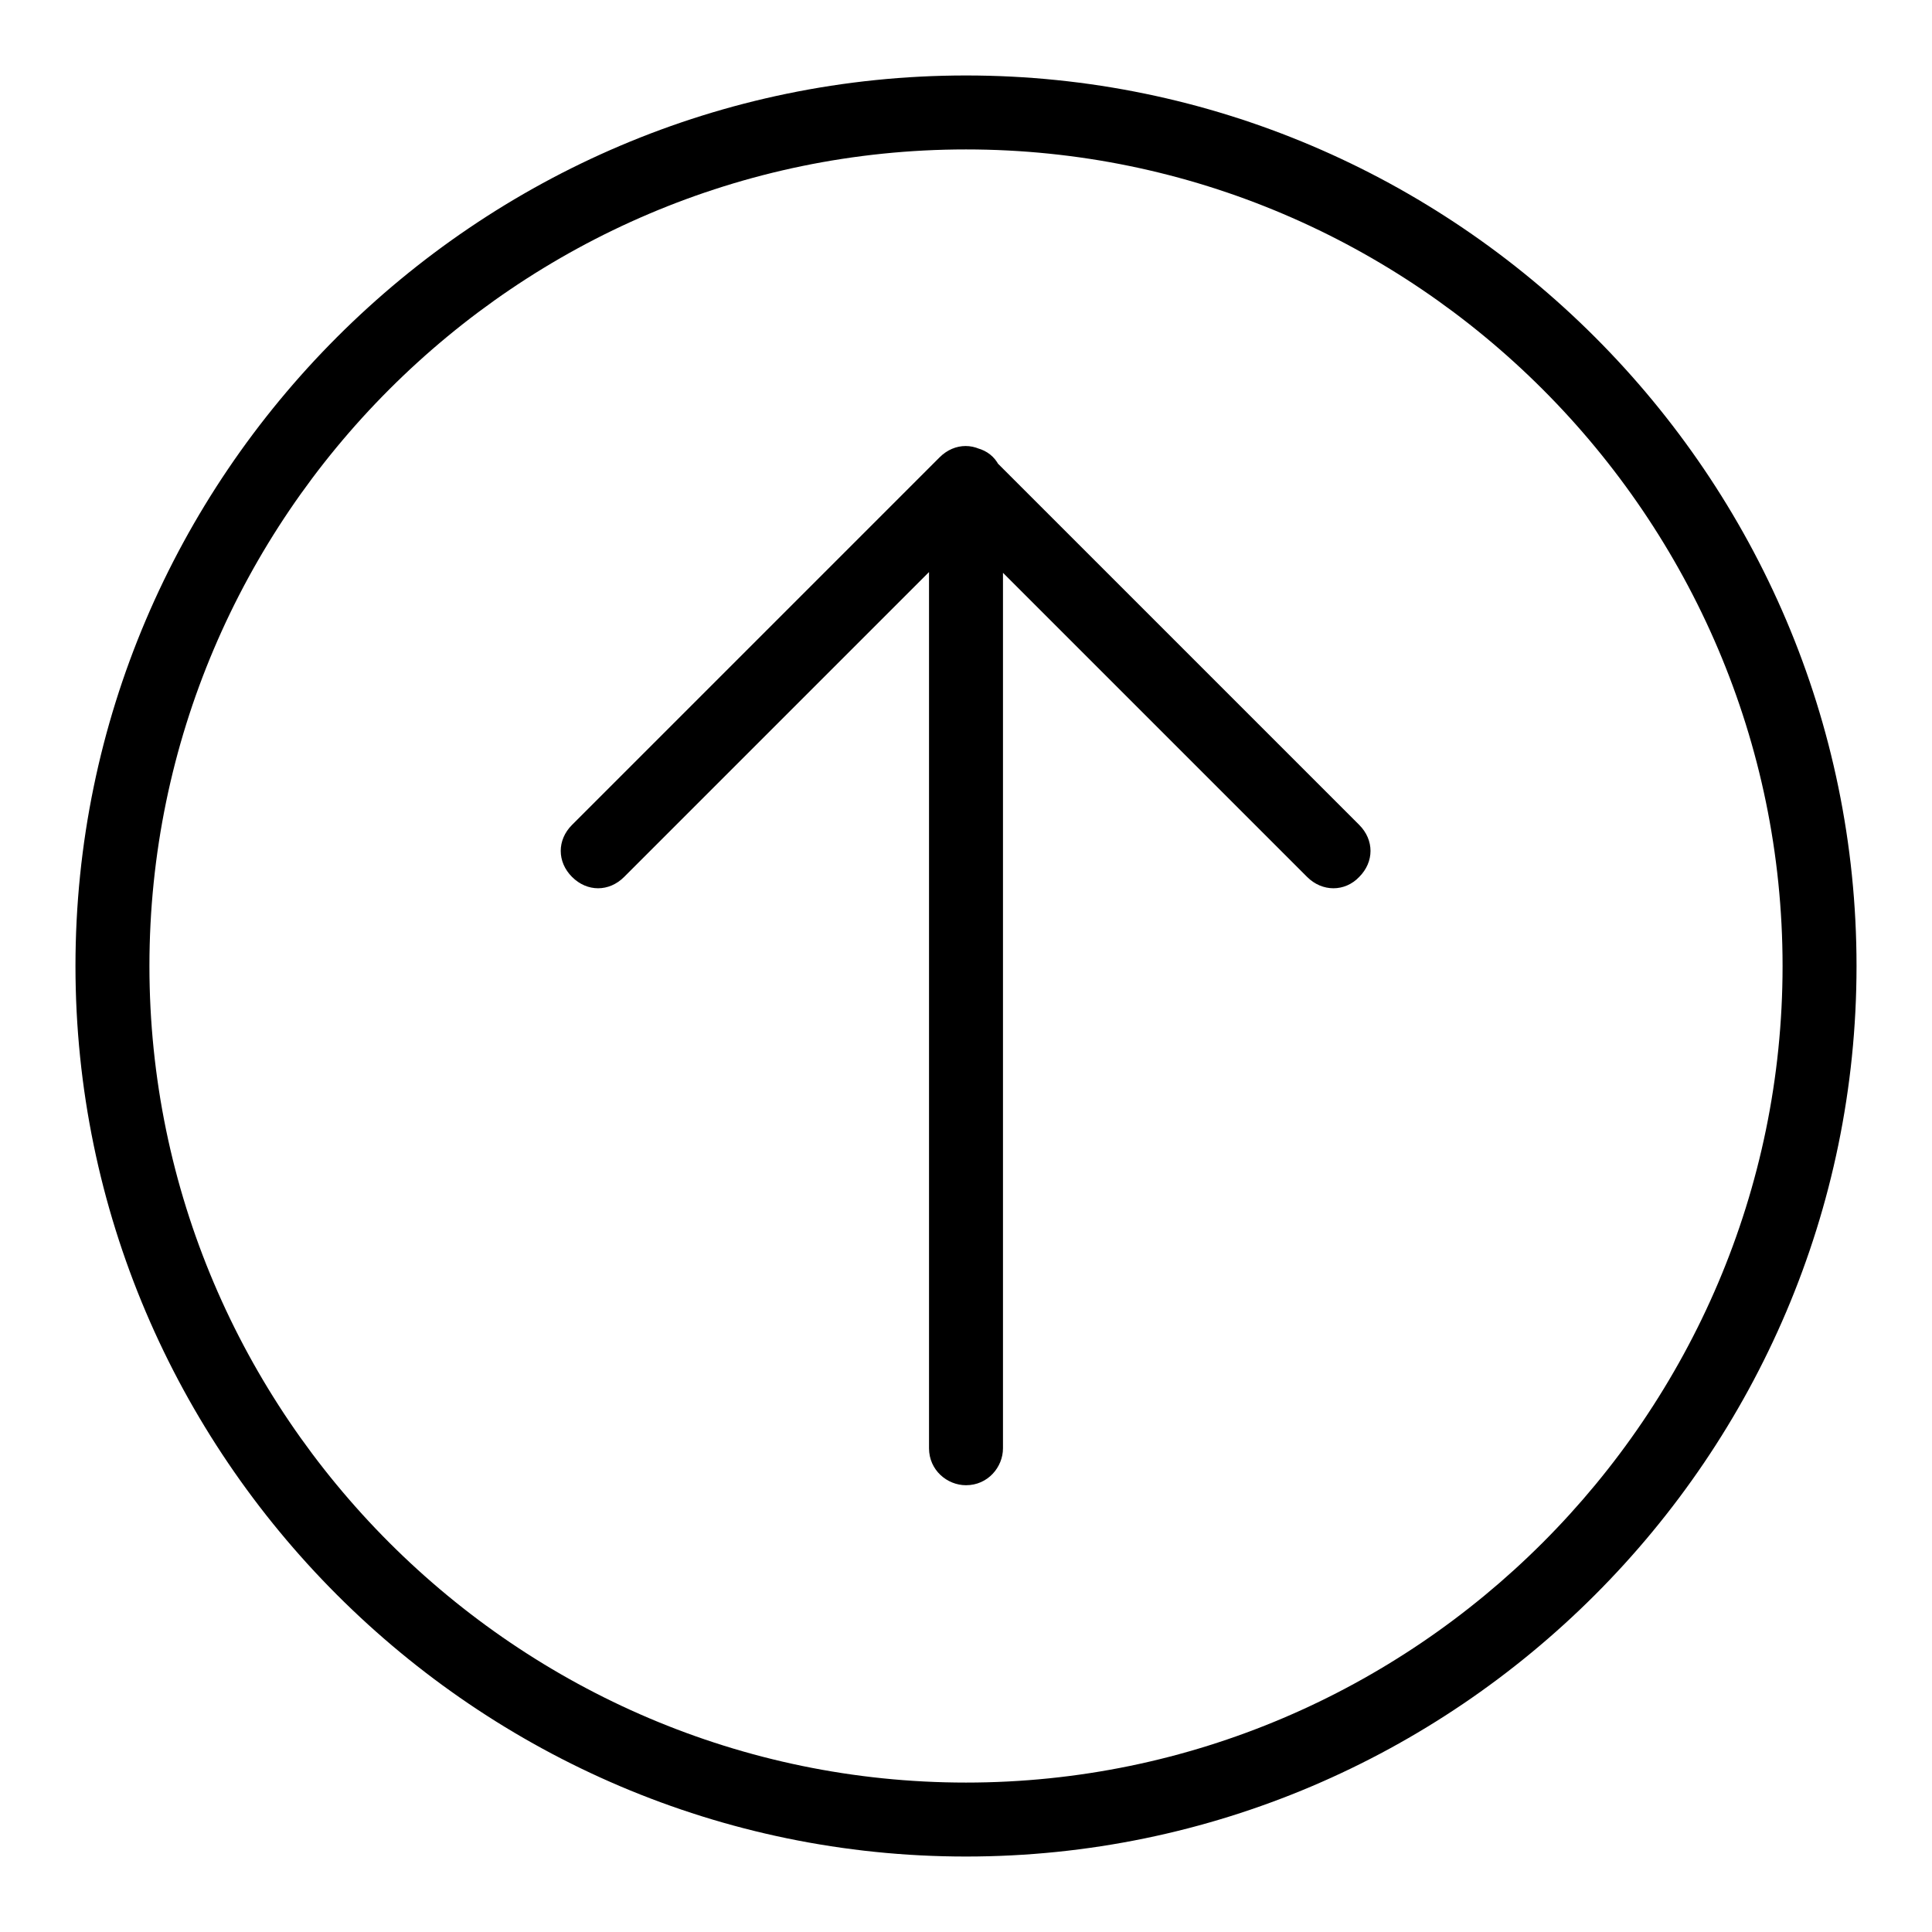
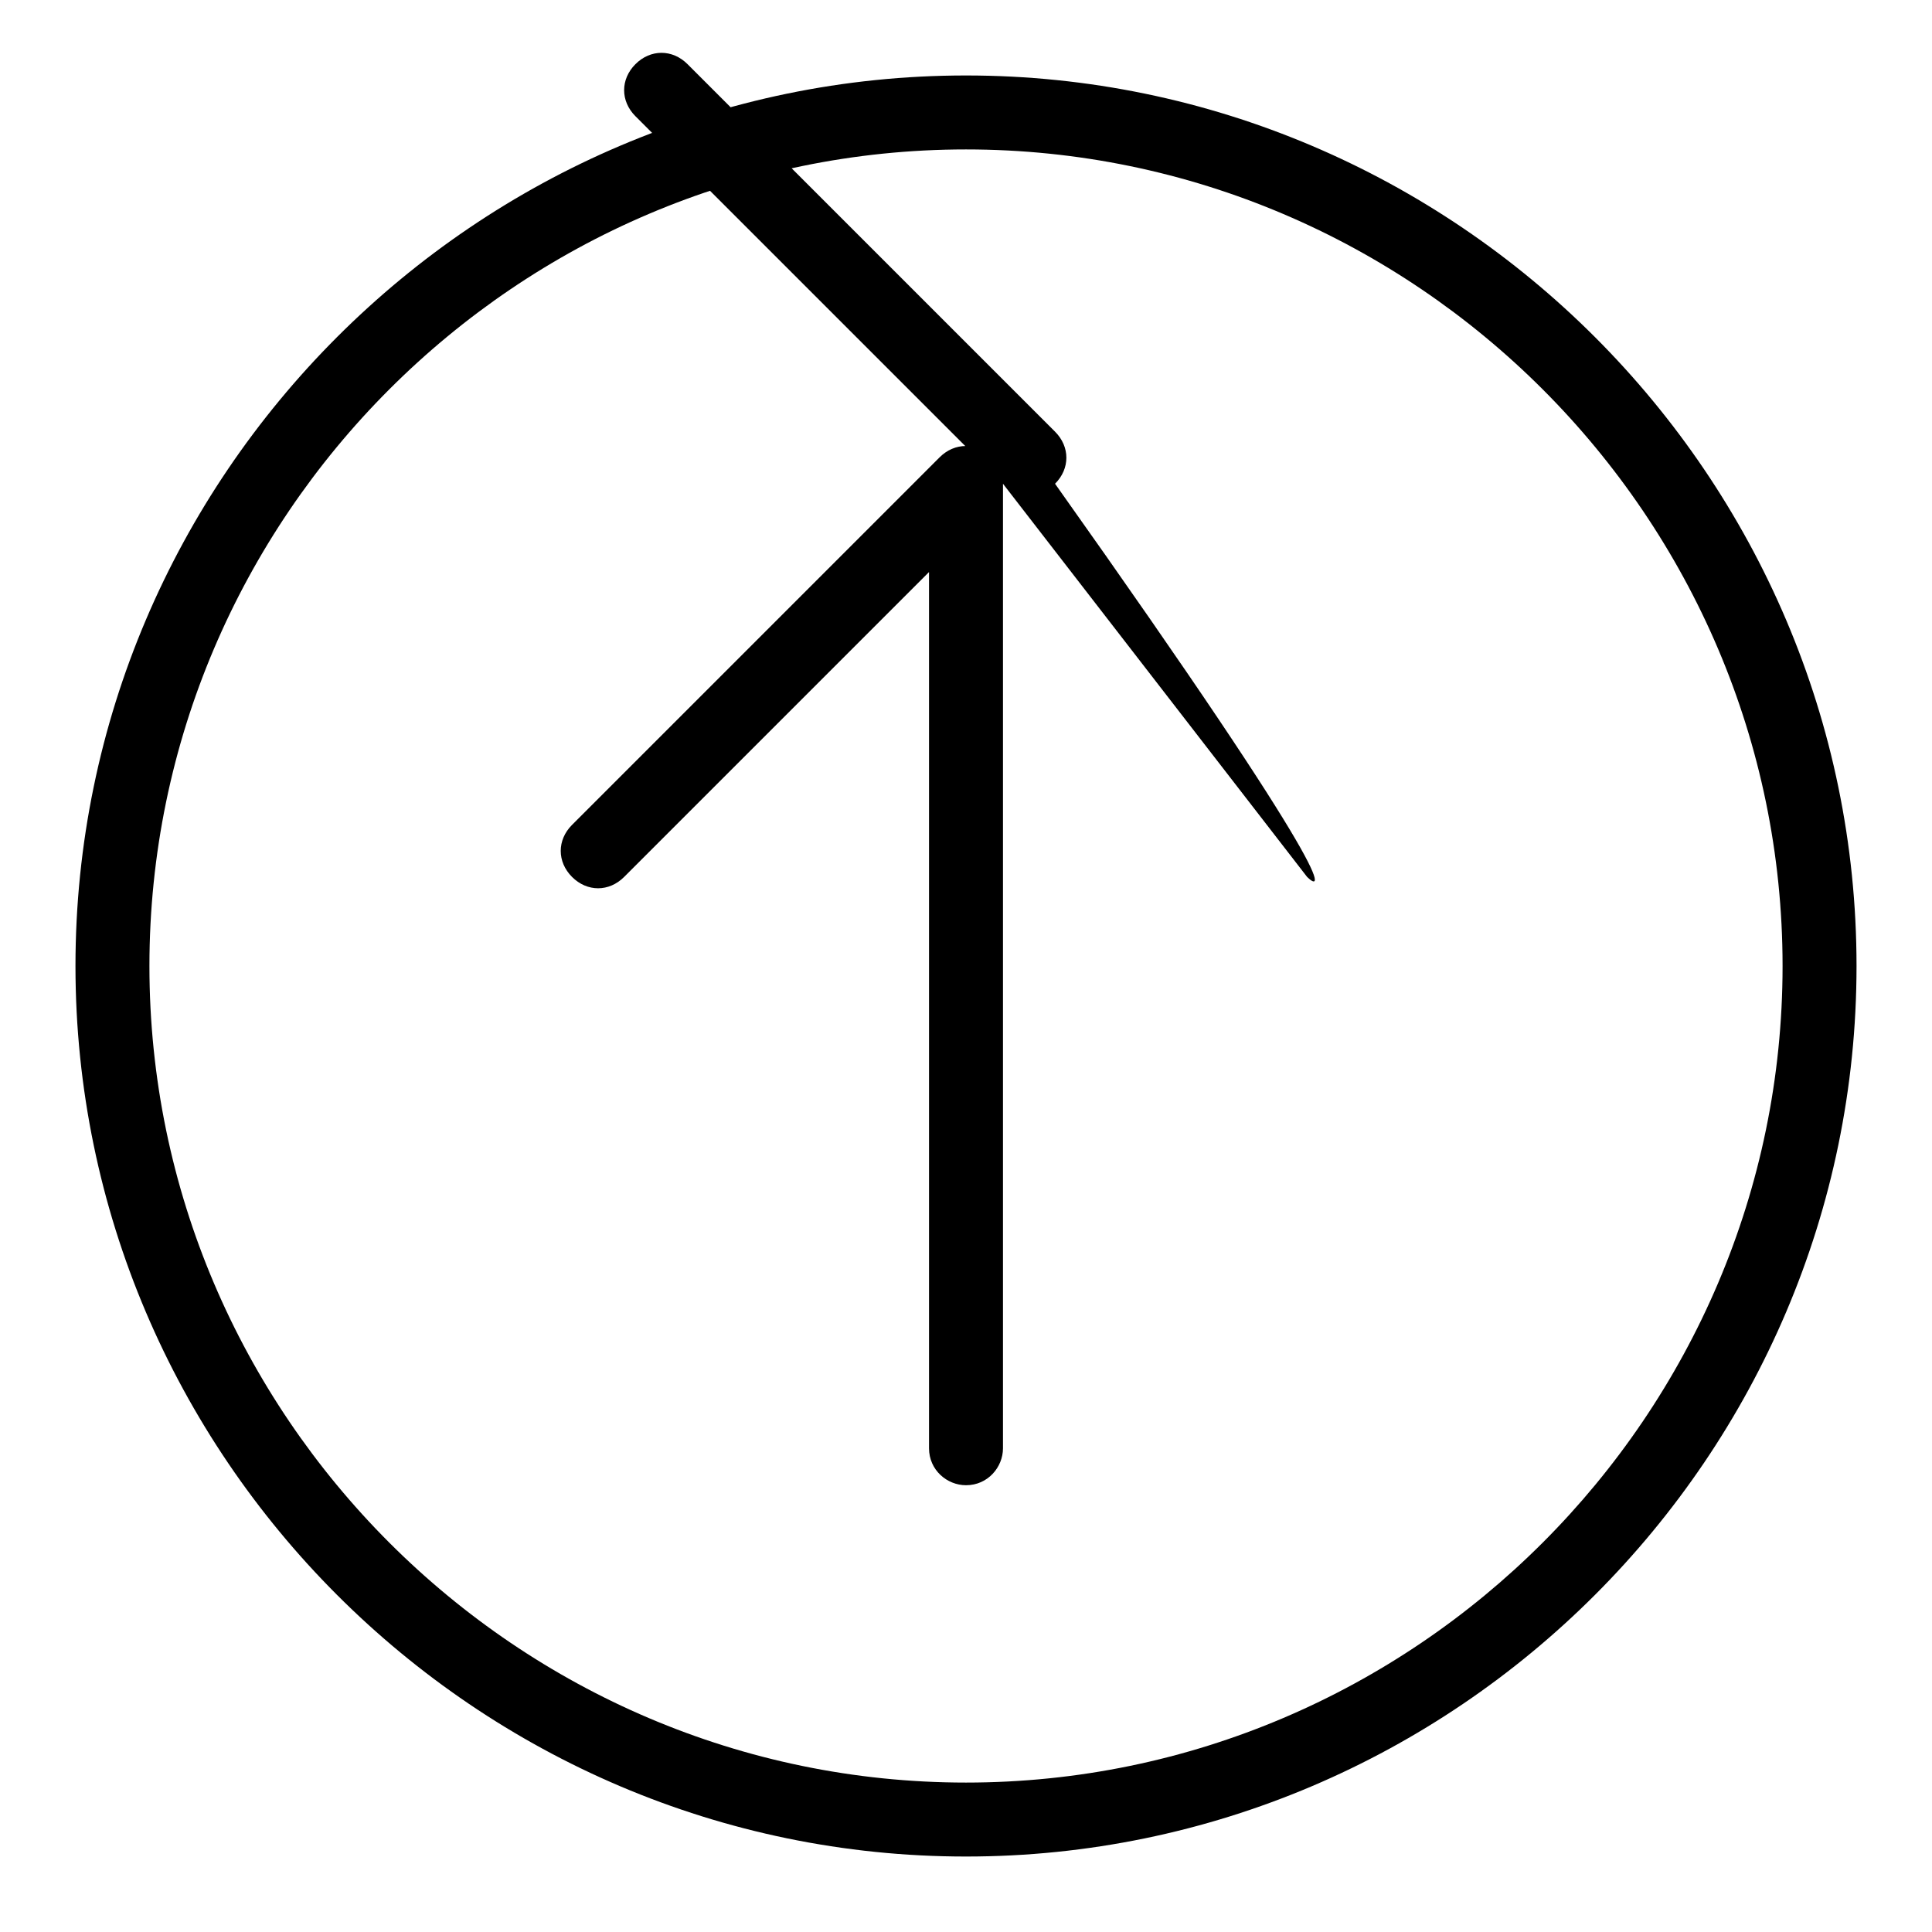
<svg xmlns="http://www.w3.org/2000/svg" version="1.1" x="0px" y="0px" viewBox="0 0 256 256" enable-background="new 0 0 256 256" xml:space="preserve">
  <g>
-     <path fill="#000000" d="M128,246c-64.9,0-118-53.1-118-118C10,63.1,63.1,10,128,10c64.9,0,118,53.1,118,118 C246,192.9,192.9,246,128,246z M128,19.8C68.5,19.8,19.8,68.5,19.8,128c0,59.5,48.7,108.2,108.2,108.2 c59.5,0,108.2-48.7,108.2-108.2C236.2,68.5,187.5,19.8,128,19.8z M132.9,64.1v127.8c0,2.5-2,4.9-4.9,4.9c-2.5,0-4.9-2-4.9-4.9V64.1 c0-2.5,2-4.9,4.9-4.9S132.9,61.1,132.9,64.1z M173.2,116.2l-48.7-48.7c-2-2-2-4.9,0-6.9c2-2,4.9-2,6.9,0l48.7,48.7c2,2,2,4.9,0,6.9 C178.2,118.2,175.2,118.2,173.2,116.2z M131.4,67.5l-48.7,48.7c-2,2-4.9,2-6.9,0c-2-2-2-4.9,0-6.9l48.7-48.7c2-2,4.9-2,6.9,0 C133.4,62.6,133.4,65.6,131.4,67.5L131.4,67.5z" />
+     <path fill="#000000" d="M128,246c-64.9,0-118-53.1-118-118C10,63.1,63.1,10,128,10c64.9,0,118,53.1,118,118 C246,192.9,192.9,246,128,246z M128,19.8C68.5,19.8,19.8,68.5,19.8,128c0,59.5,48.7,108.2,108.2,108.2 c59.5,0,108.2-48.7,108.2-108.2C236.2,68.5,187.5,19.8,128,19.8z M132.9,64.1v127.8c0,2.5-2,4.9-4.9,4.9c-2.5,0-4.9-2-4.9-4.9V64.1 c0-2.5,2-4.9,4.9-4.9S132.9,61.1,132.9,64.1z l-48.7-48.7c-2-2-2-4.9,0-6.9c2-2,4.9-2,6.9,0l48.7,48.7c2,2,2,4.9,0,6.9 C178.2,118.2,175.2,118.2,173.2,116.2z M131.4,67.5l-48.7,48.7c-2,2-4.9,2-6.9,0c-2-2-2-4.9,0-6.9l48.7-48.7c2-2,4.9-2,6.9,0 C133.4,62.6,133.4,65.6,131.4,67.5L131.4,67.5z" />
  </g>
</svg>